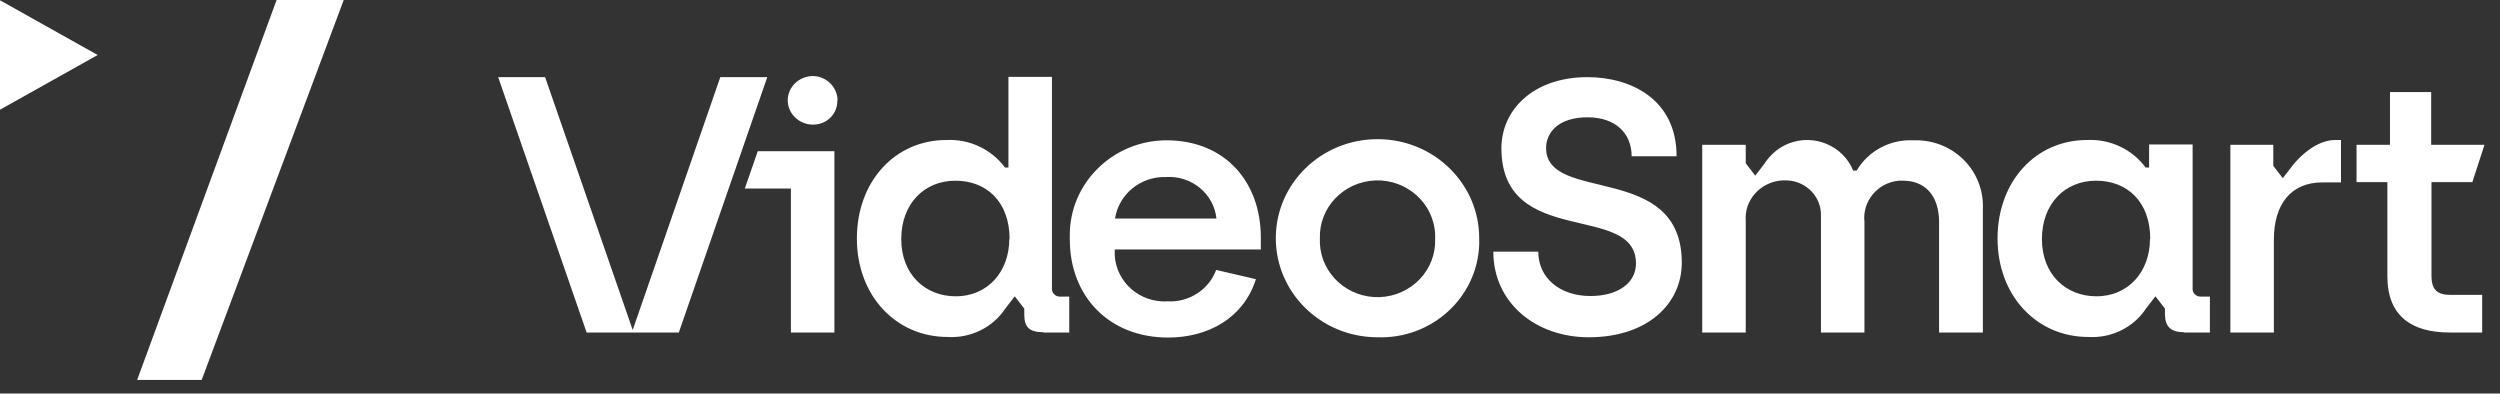
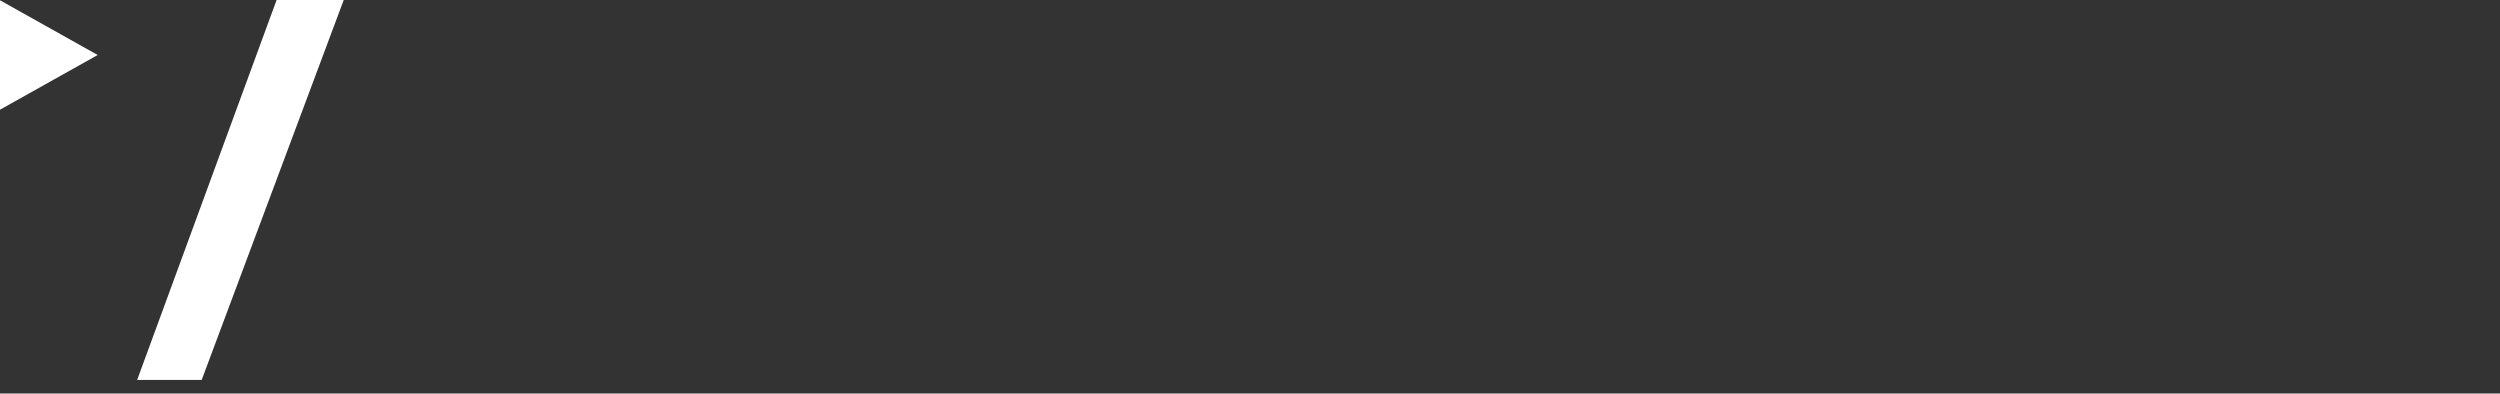
<svg xmlns="http://www.w3.org/2000/svg" fill="none" height="100%" overflow="visible" preserveAspectRatio="none" style="display: block;" viewBox="0 0 108 17" width="100%">
  <rect x="0" y="0" width="108" height="17" fill="#333333" stroke="none" />
  <g id="Group">
    <path d="M0 0V4.739L4.22 2.376L0 0.012V0ZM11.949 0L5.925 16.412H8.713L14.849 0H11.937H11.949Z" fill="white" id="Vector" />
-     <path d="M32.735 6.533L32.175 8.145H34.167V14.364H36.046V6.533H32.735ZM29.325 14.364L33.146 3.333H31.117L27.333 14.255L23.549 3.333H21.521L25.342 14.364H27.321H29.3H29.325ZM36.183 4.351C36.183 3.77 35.71 3.297 35.125 3.285C34.528 3.285 34.042 3.745 34.03 4.315C34.017 4.885 34.503 5.37 35.088 5.382C35.088 5.382 35.088 5.382 35.1 5.382C35.673 5.406 36.158 4.957 36.171 4.4C36.171 4.388 36.171 4.364 36.171 4.351M43.602 10.327C43.602 11.709 42.693 12.8 41.286 12.8C39.967 12.8 38.934 11.854 38.934 10.327C38.934 8.8 39.93 7.806 41.274 7.806C42.618 7.806 43.614 8.715 43.614 10.327M45.083 14.364H46.191V12.812H45.83C45.643 12.836 45.468 12.703 45.444 12.521C45.444 12.497 45.444 12.473 45.444 12.448V3.321H43.564V7.236H43.415C42.83 6.448 41.884 6 40.888 6.048C38.66 6.048 37.017 7.842 37.017 10.303C37.017 12.764 38.697 14.557 40.938 14.557C41.934 14.618 42.892 14.145 43.427 13.333L43.838 12.8L44.249 13.333V13.6C44.249 14.145 44.485 14.351 45.07 14.351M48.169 9.442C48.331 8.388 49.277 7.612 50.373 7.648C51.48 7.576 52.439 8.376 52.551 9.442H48.169ZM48.157 10.776H54.468V10.267C54.468 7.854 52.924 6.061 50.385 6.061C48.07 6.073 46.203 7.915 46.215 10.17C46.215 10.23 46.215 10.279 46.215 10.339C46.215 12.812 47.921 14.582 50.46 14.582C52.19 14.582 53.721 13.745 54.256 12.06L52.538 11.661C52.227 12.509 51.368 13.067 50.447 13.018C49.252 13.091 48.232 12.206 48.157 11.042C48.157 10.957 48.157 10.873 48.157 10.788M61.998 10.315C62.048 11.648 60.99 12.776 59.608 12.836C58.239 12.885 57.081 11.854 57.019 10.509C57.019 10.448 57.019 10.376 57.019 10.315C56.969 8.982 58.028 7.854 59.409 7.794C60.778 7.745 61.936 8.776 61.998 10.121C61.998 10.182 61.998 10.255 61.998 10.315ZM63.902 10.315C63.915 7.951 61.961 6.024 59.534 6.012C57.106 6 55.127 7.903 55.115 10.267C55.102 12.63 57.057 14.557 59.484 14.57C59.484 14.57 59.484 14.57 59.496 14.57C61.849 14.655 63.815 12.861 63.902 10.57C63.902 10.485 63.902 10.4 63.902 10.315ZM66.79 6.4C66.79 5.733 67.313 5.067 68.582 5.067C69.777 5.067 70.487 5.745 70.487 6.751H72.429C72.429 4.279 70.437 3.333 68.582 3.333C66.205 3.333 64.861 4.776 64.861 6.4C64.861 10.764 70.674 8.715 70.674 11.382C70.674 12.23 69.889 12.788 68.707 12.788C67.375 12.788 66.454 12 66.454 10.873H64.512C64.512 13.079 66.342 14.57 68.632 14.57C71.171 14.57 72.653 13.127 72.653 11.345C72.653 6.97 66.79 8.812 66.79 6.388M83.768 14.364H85.66V8.982C85.709 7.418 84.465 6.109 82.859 6.061C82.797 6.061 82.722 6.061 82.66 6.061C81.652 6.012 80.706 6.521 80.208 7.37H80.058C79.623 6.303 78.391 5.77 77.283 6.194C76.847 6.364 76.486 6.667 76.237 7.054L75.827 7.588L75.416 7.054V6.254H73.536V14.364H75.416V9.551C75.341 8.654 76.038 7.867 76.972 7.794C77.009 7.794 77.034 7.794 77.071 7.794C77.918 7.757 78.627 8.4 78.665 9.212C78.665 9.261 78.665 9.321 78.665 9.37V14.364H80.544V9.588C80.444 8.691 81.117 7.891 82.025 7.806C82.087 7.806 82.15 7.806 82.212 7.806C83.133 7.806 83.768 8.412 83.768 9.6V14.376V14.364ZM92.879 10.327C92.879 11.709 91.97 12.8 90.564 12.8C89.244 12.8 88.211 11.854 88.211 10.327C88.211 8.8 89.207 7.806 90.551 7.806C91.896 7.806 92.891 8.715 92.891 10.327M94.36 14.364H95.468V12.812H95.107C94.92 12.836 94.746 12.703 94.721 12.521C94.721 12.497 94.721 12.473 94.721 12.448V6.242H92.841V7.236H92.692C92.107 6.448 91.161 6 90.165 6.048C87.937 6.048 86.294 7.842 86.294 10.303C86.294 12.764 87.975 14.557 90.215 14.557C91.211 14.618 92.169 14.145 92.705 13.333L93.115 12.8L93.526 13.333V13.6C93.539 14.097 93.763 14.351 94.348 14.351M100.31 7.879H101.131V6.048H100.882C99.862 6.048 99.028 7.164 99.028 7.164L98.617 7.697L98.206 7.164V6.254H96.352V14.364H98.231V10.351C98.231 8.824 98.965 7.879 100.335 7.879M107.317 6.254H105.027V3.976H103.247V6.254H101.803V7.867H103.135V11.939C103.135 13.661 104.193 14.364 105.824 14.364H107.23V12.739H105.849C105.276 12.739 105.04 12.497 105.04 11.915V7.867H106.807L107.33 6.254H107.317Z" fill="white" id="Vector_2" />
  </g>
</svg>